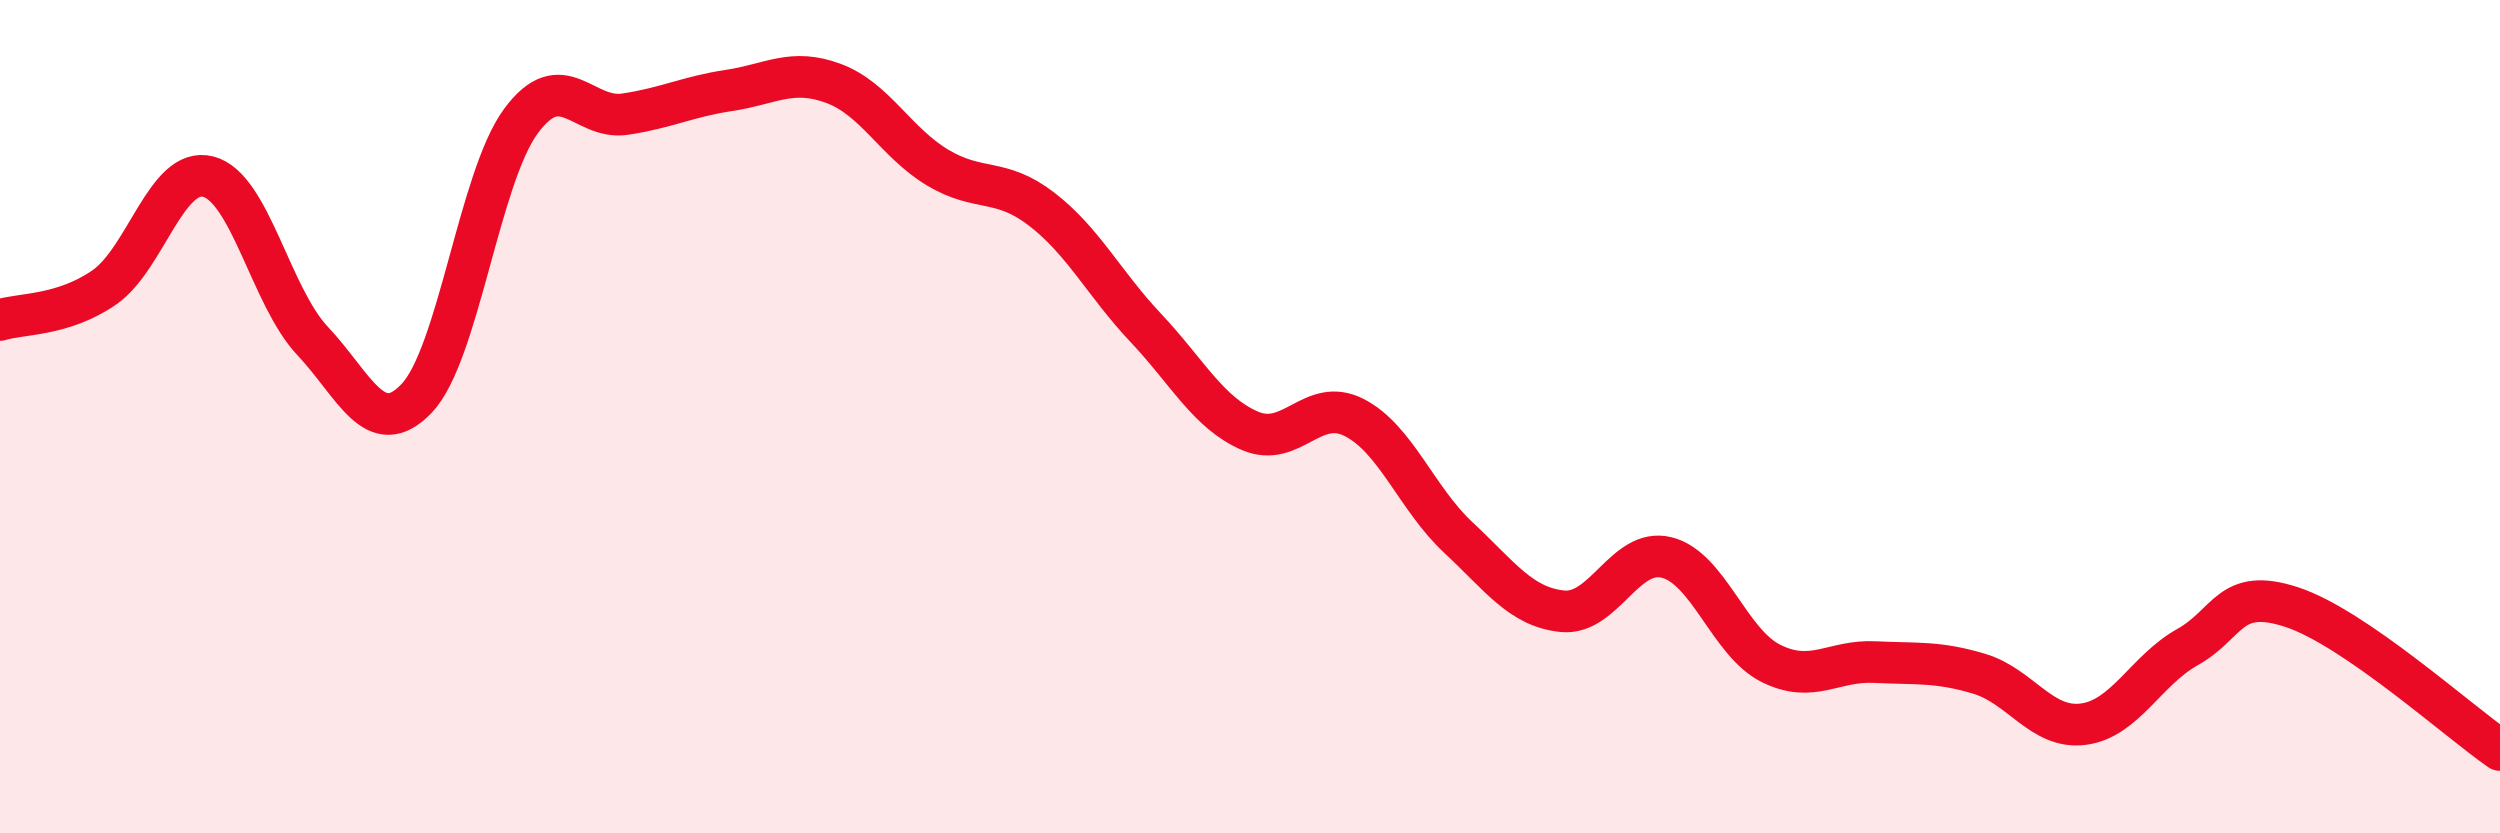
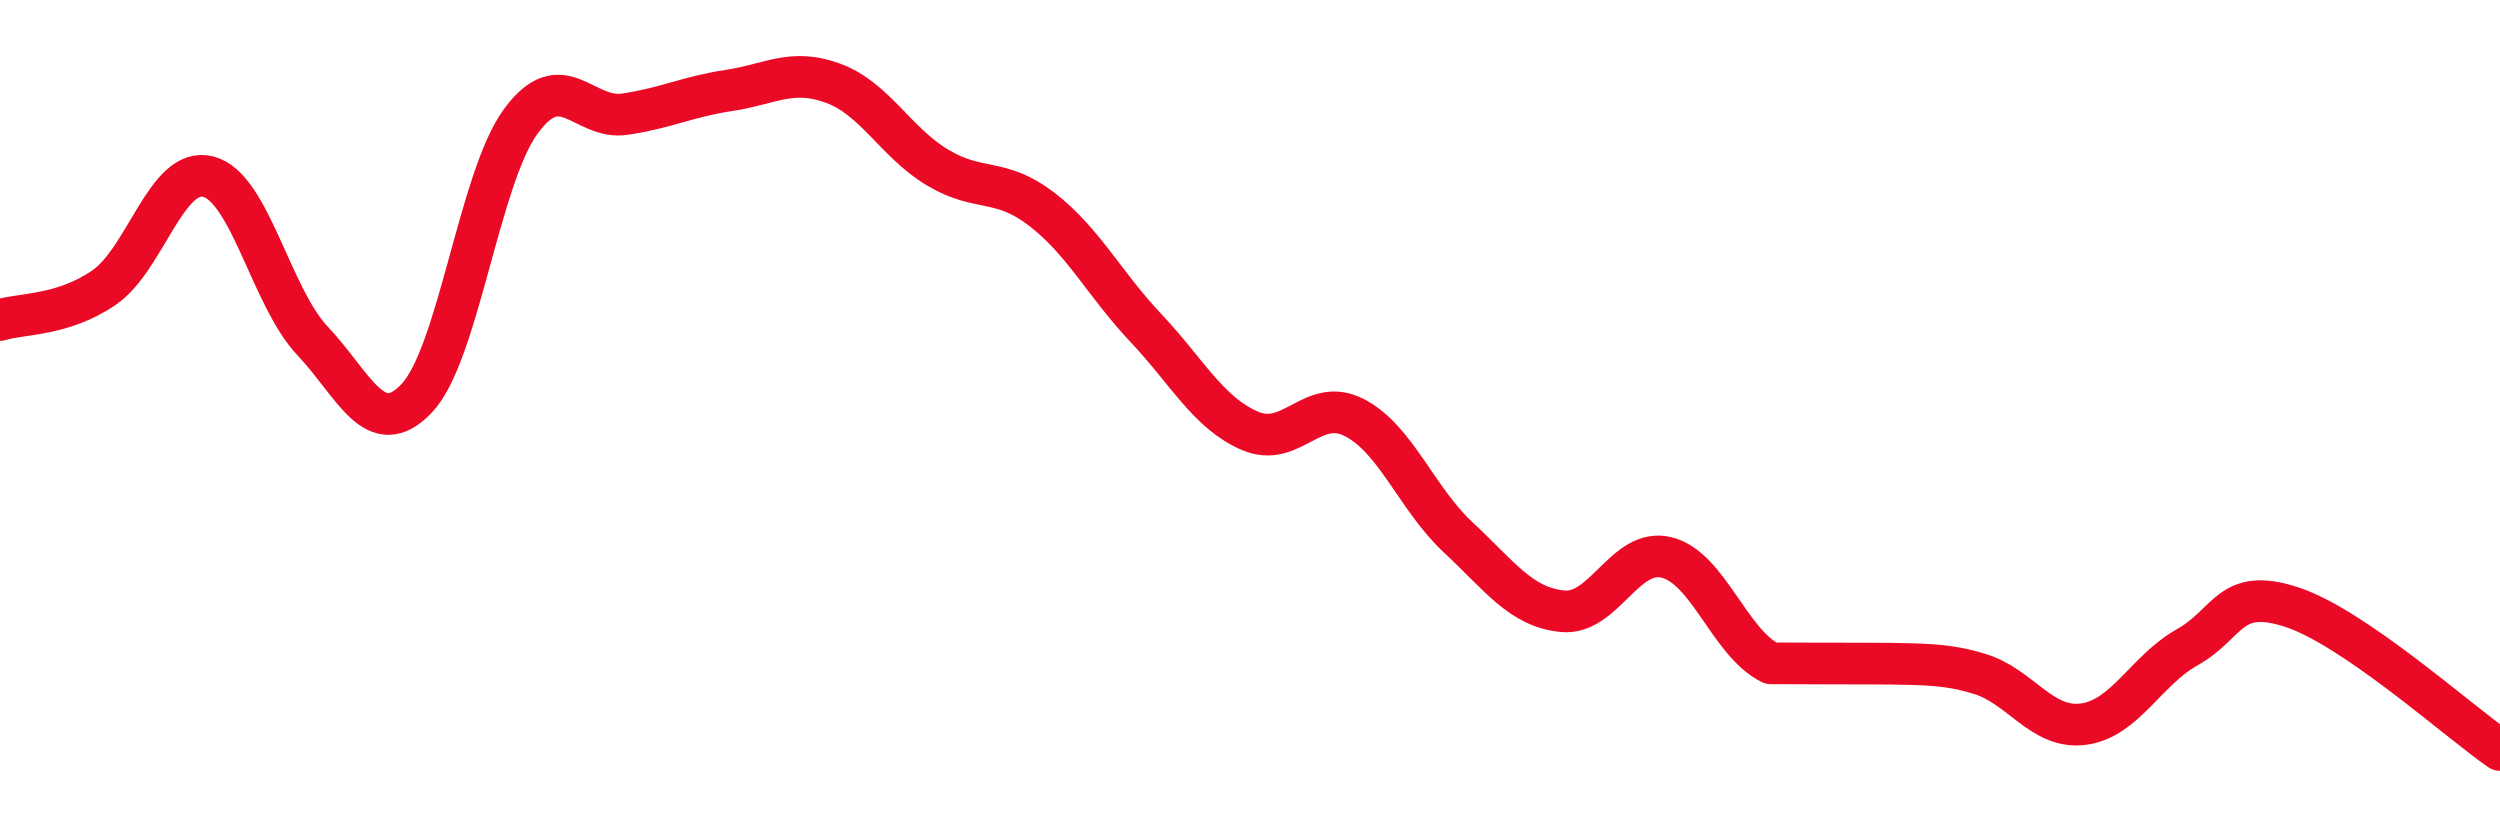
<svg xmlns="http://www.w3.org/2000/svg" width="60" height="20" viewBox="0 0 60 20">
-   <path d="M 0,7.68 C 0.5,7.52 1.5,7.59 2.5,6.9 C 3.5,6.21 4,3.98 5,4.24 C 6,4.5 6.5,7.12 7.5,8.18 C 8.5,9.24 9,10.61 10,9.56 C 11,8.51 11.5,4.27 12.5,2.91 C 13.5,1.55 14,2.89 15,2.74 C 16,2.59 16.5,2.32 17.5,2.17 C 18.5,2.02 19,1.63 20,2 C 21,2.37 21.5,3.42 22.5,4.02 C 23.5,4.62 24,4.25 25,5.02 C 26,5.79 26.5,6.81 27.5,7.87 C 28.5,8.93 29,9.91 30,10.34 C 31,10.77 31.5,9.51 32.5,10.02 C 33.5,10.53 34,11.97 35,12.9 C 36,13.83 36.5,14.57 37.5,14.67 C 38.5,14.77 39,13.13 40,13.38 C 41,13.63 41.5,15.42 42.5,15.92 C 43.5,16.42 44,15.84 45,15.89 C 46,15.94 46.5,15.87 47.5,16.17 C 48.5,16.47 49,17.51 50,17.38 C 51,17.25 51.5,16.09 52.5,15.53 C 53.5,14.97 53.5,14.08 55,14.57 C 56.5,15.06 59,17.31 60,18L60 20L0 20Z" fill="#EB0A25" opacity="0.1" stroke-linecap="round" stroke-linejoin="round" />
-   <path d="M 0,7.68 C 0.5,7.52 1.5,7.59 2.5,6.9 C 3.5,6.21 4,3.98 5,4.24 C 6,4.5 6.5,7.12 7.5,8.18 C 8.5,9.24 9,10.61 10,9.56 C 11,8.51 11.5,4.27 12.5,2.91 C 13.5,1.55 14,2.89 15,2.74 C 16,2.59 16.5,2.32 17.5,2.17 C 18.5,2.02 19,1.63 20,2 C 21,2.37 21.5,3.42 22.5,4.02 C 23.5,4.62 24,4.25 25,5.02 C 26,5.79 26.5,6.81 27.5,7.87 C 28.5,8.93 29,9.91 30,10.34 C 31,10.77 31.5,9.51 32.5,10.02 C 33.5,10.53 34,11.97 35,12.9 C 36,13.83 36.5,14.57 37.5,14.67 C 38.5,14.77 39,13.13 40,13.38 C 41,13.63 41.5,15.42 42.5,15.92 C 43.5,16.42 44,15.84 45,15.89 C 46,15.94 46.5,15.87 47.5,16.17 C 48.5,16.47 49,17.51 50,17.38 C 51,17.25 51.5,16.09 52.5,15.53 C 53.5,14.97 53.5,14.08 55,14.57 C 56.5,15.06 59,17.31 60,18" stroke="#EB0A25" stroke-width="1" fill="none" stroke-linecap="round" stroke-linejoin="round" />
+   <path d="M 0,7.68 C 0.5,7.52 1.5,7.59 2.5,6.9 C 3.5,6.21 4,3.98 5,4.24 C 6,4.5 6.5,7.12 7.5,8.18 C 8.5,9.24 9,10.61 10,9.56 C 11,8.51 11.5,4.27 12.5,2.91 C 13.5,1.55 14,2.89 15,2.74 C 16,2.59 16.5,2.32 17.5,2.17 C 18.5,2.02 19,1.63 20,2 C 21,2.37 21.5,3.42 22.5,4.02 C 23.5,4.62 24,4.25 25,5.02 C 26,5.79 26.5,6.81 27.5,7.87 C 28.5,8.93 29,9.91 30,10.34 C 31,10.77 31.5,9.51 32.5,10.02 C 33.5,10.53 34,11.97 35,12.9 C 36,13.83 36.5,14.57 37.5,14.67 C 38.5,14.77 39,13.13 40,13.38 C 41,13.63 41.5,15.42 42.5,15.92 C 46,15.94 46.5,15.87 47.5,16.17 C 48.5,16.47 49,17.51 50,17.38 C 51,17.25 51.5,16.09 52.5,15.53 C 53.5,14.97 53.5,14.08 55,14.57 C 56.5,15.06 59,17.31 60,18" stroke="#EB0A25" stroke-width="1" fill="none" stroke-linecap="round" stroke-linejoin="round" />
</svg>